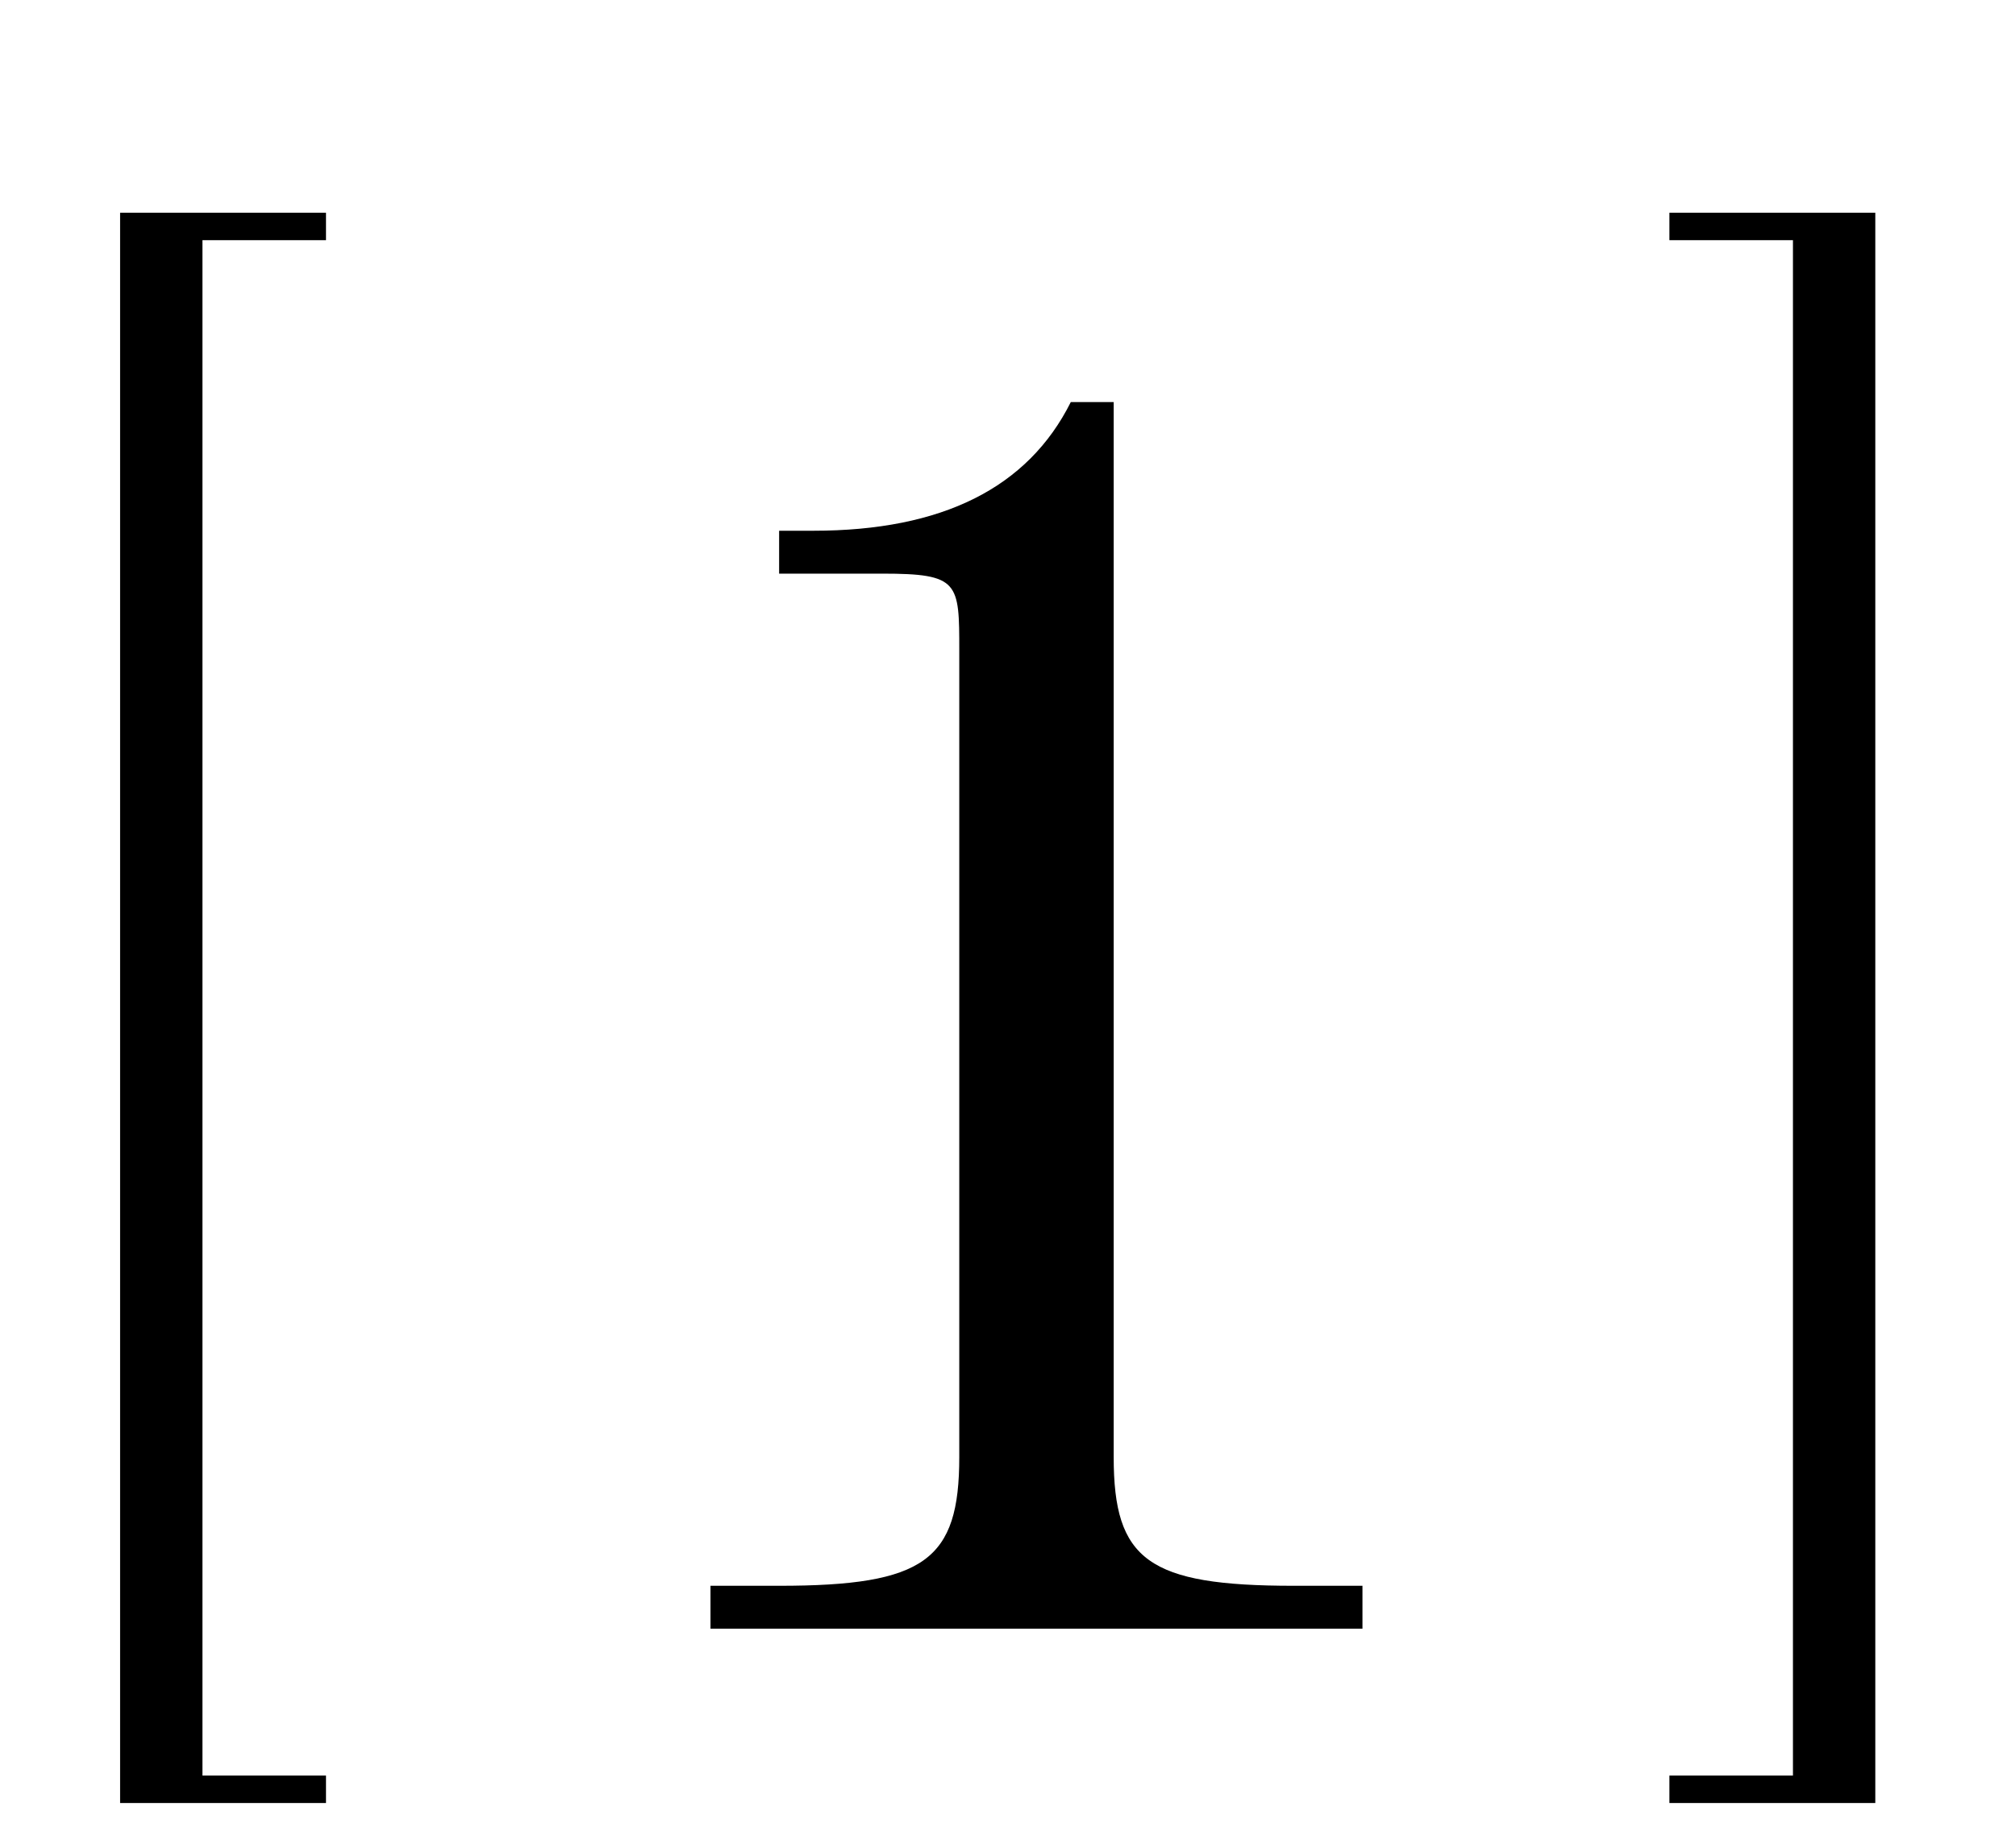
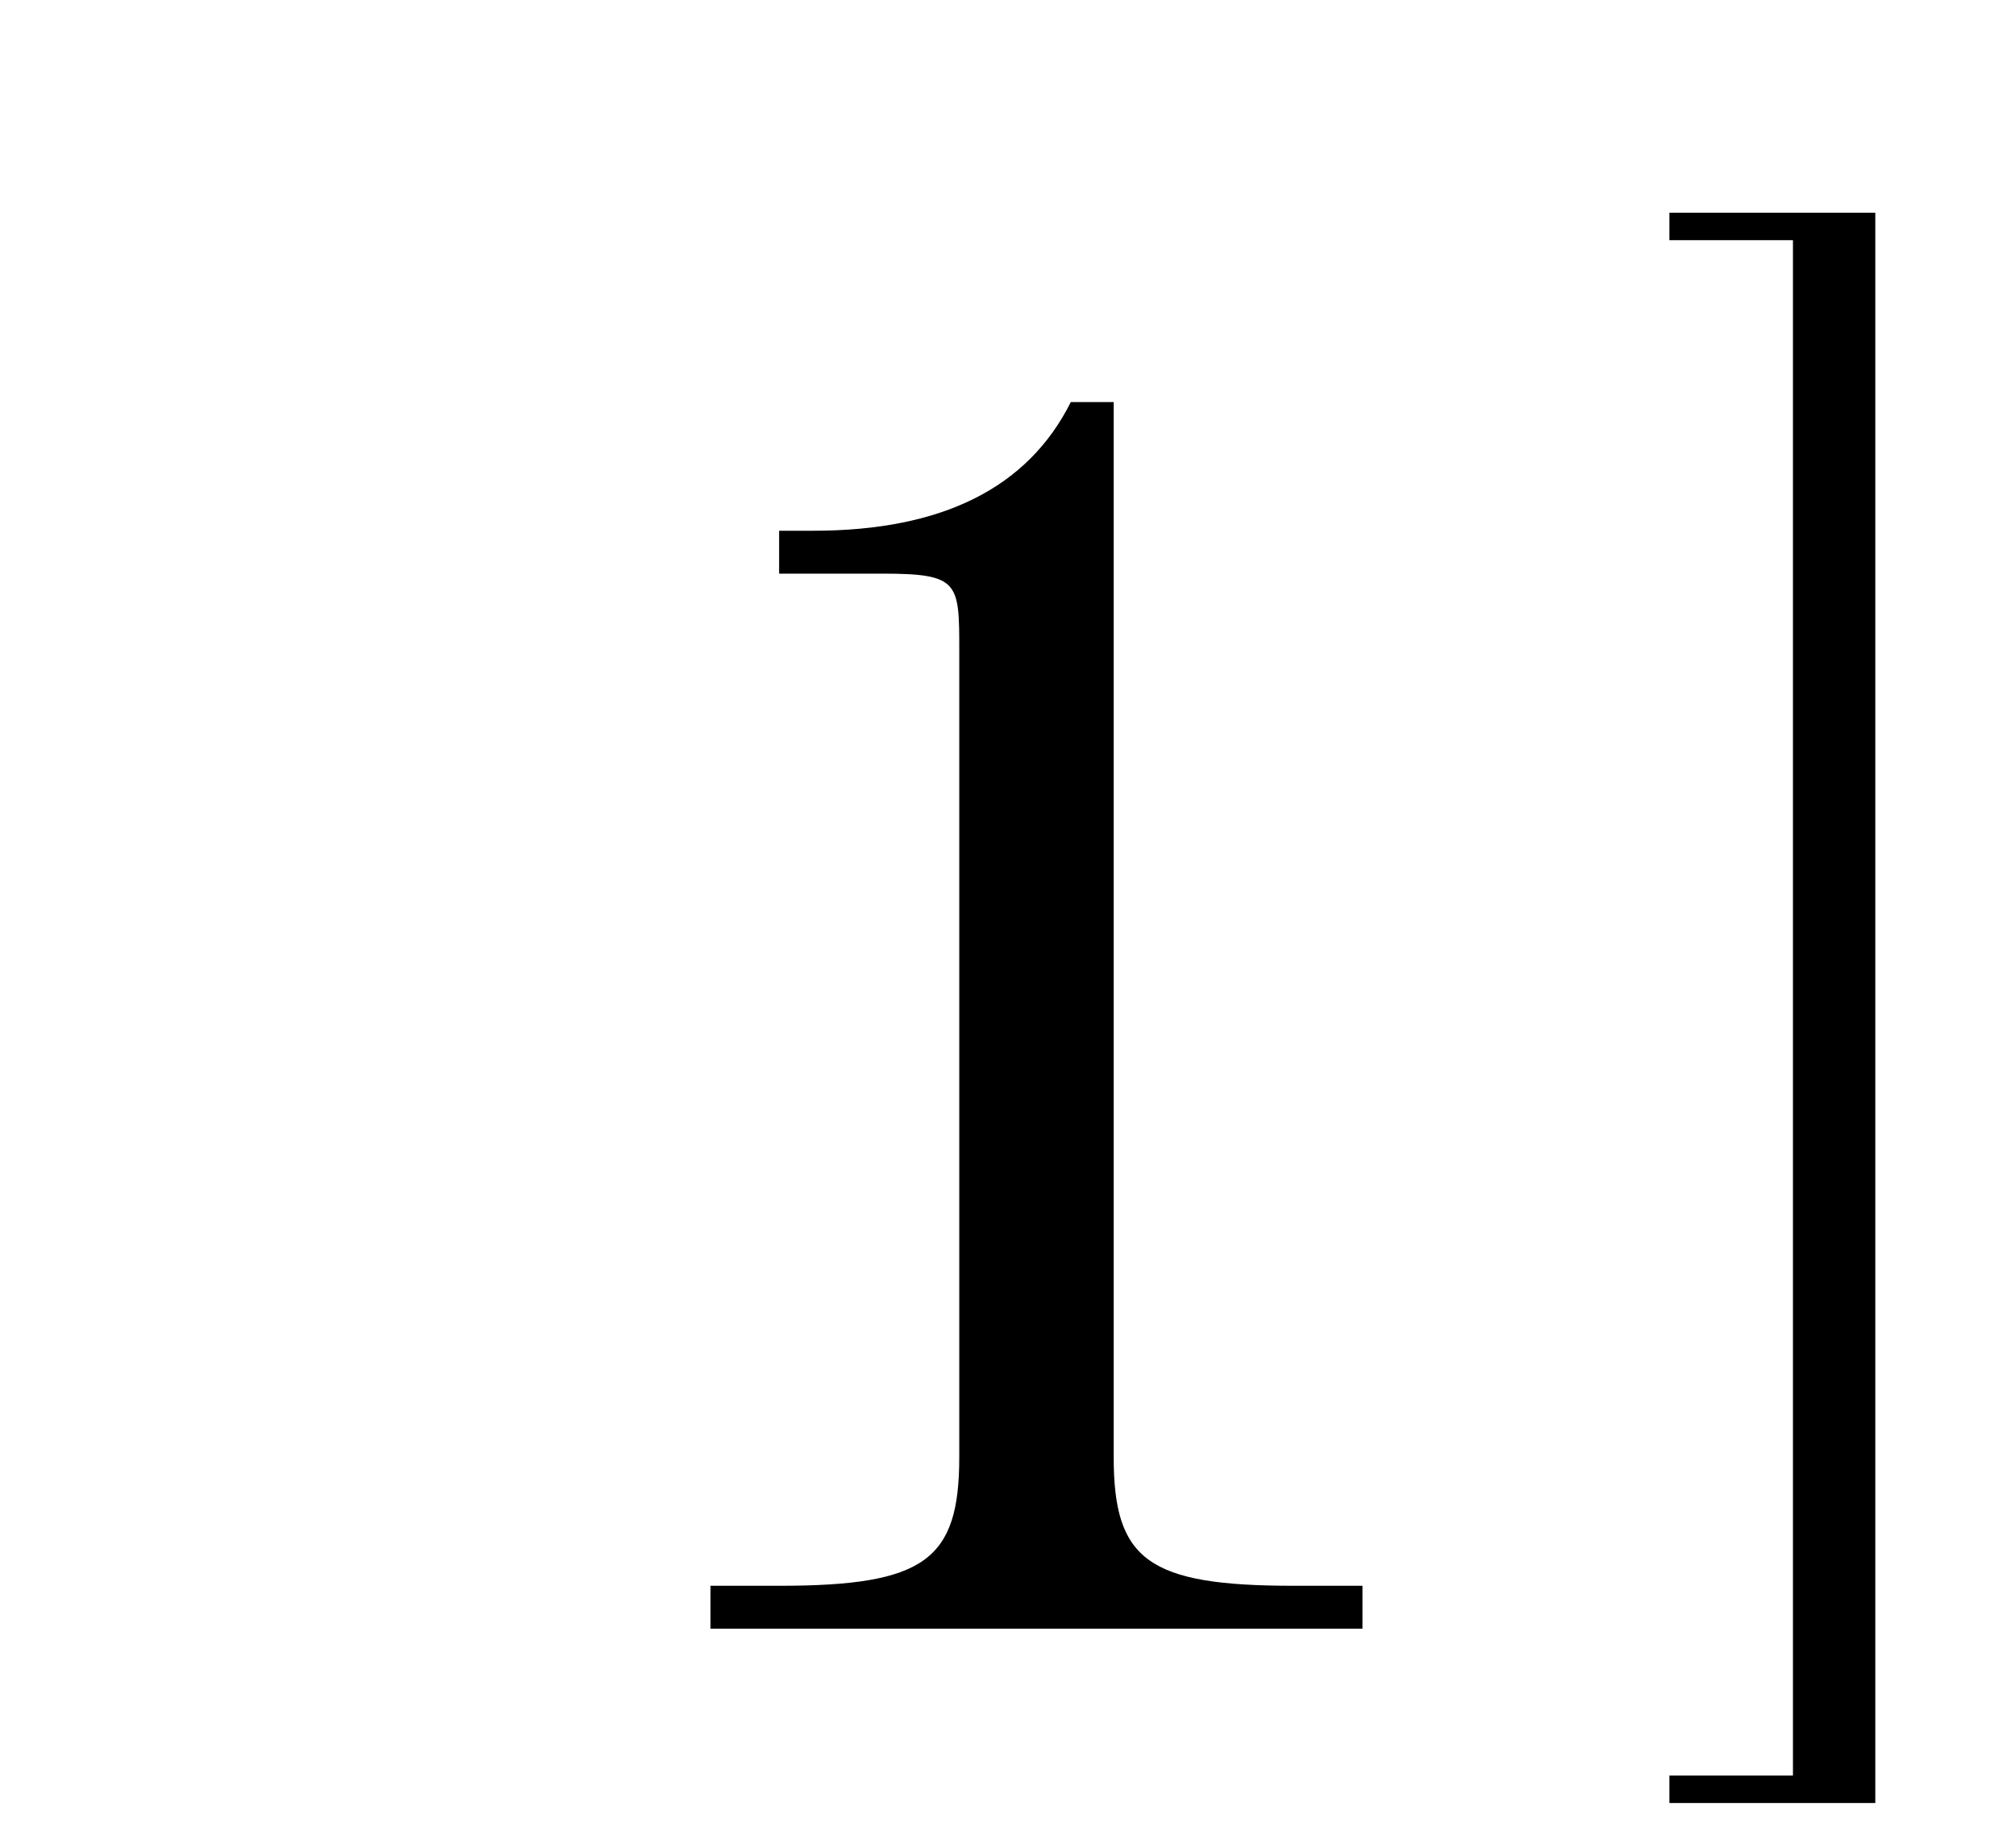
<svg xmlns="http://www.w3.org/2000/svg" width="47" height="43" viewBox="0 0 47 43" fill="none">
  <path d="M25.964 9.375V33.975C25.964 36.375 26.764 36.975 30.164 36.975H31.764V37.975H16.564V36.975H18.164C21.564 36.975 22.364 36.375 22.364 33.975V15.175C22.364 13.575 22.364 13.375 20.564 13.375H18.164V12.375H18.964C21.964 12.375 23.964 11.375 24.964 9.375H25.964Z" fill="black" />
-   <path d="M4.72 5.6V41.4H7.6V42.04H2.8V4.96H7.6V5.6H4.72Z" fill="black" />
  <path d="M43.72 4.96V42.04H38.92V41.4H41.8V5.6H38.92V4.96H43.72Z" fill="black" />
</svg>